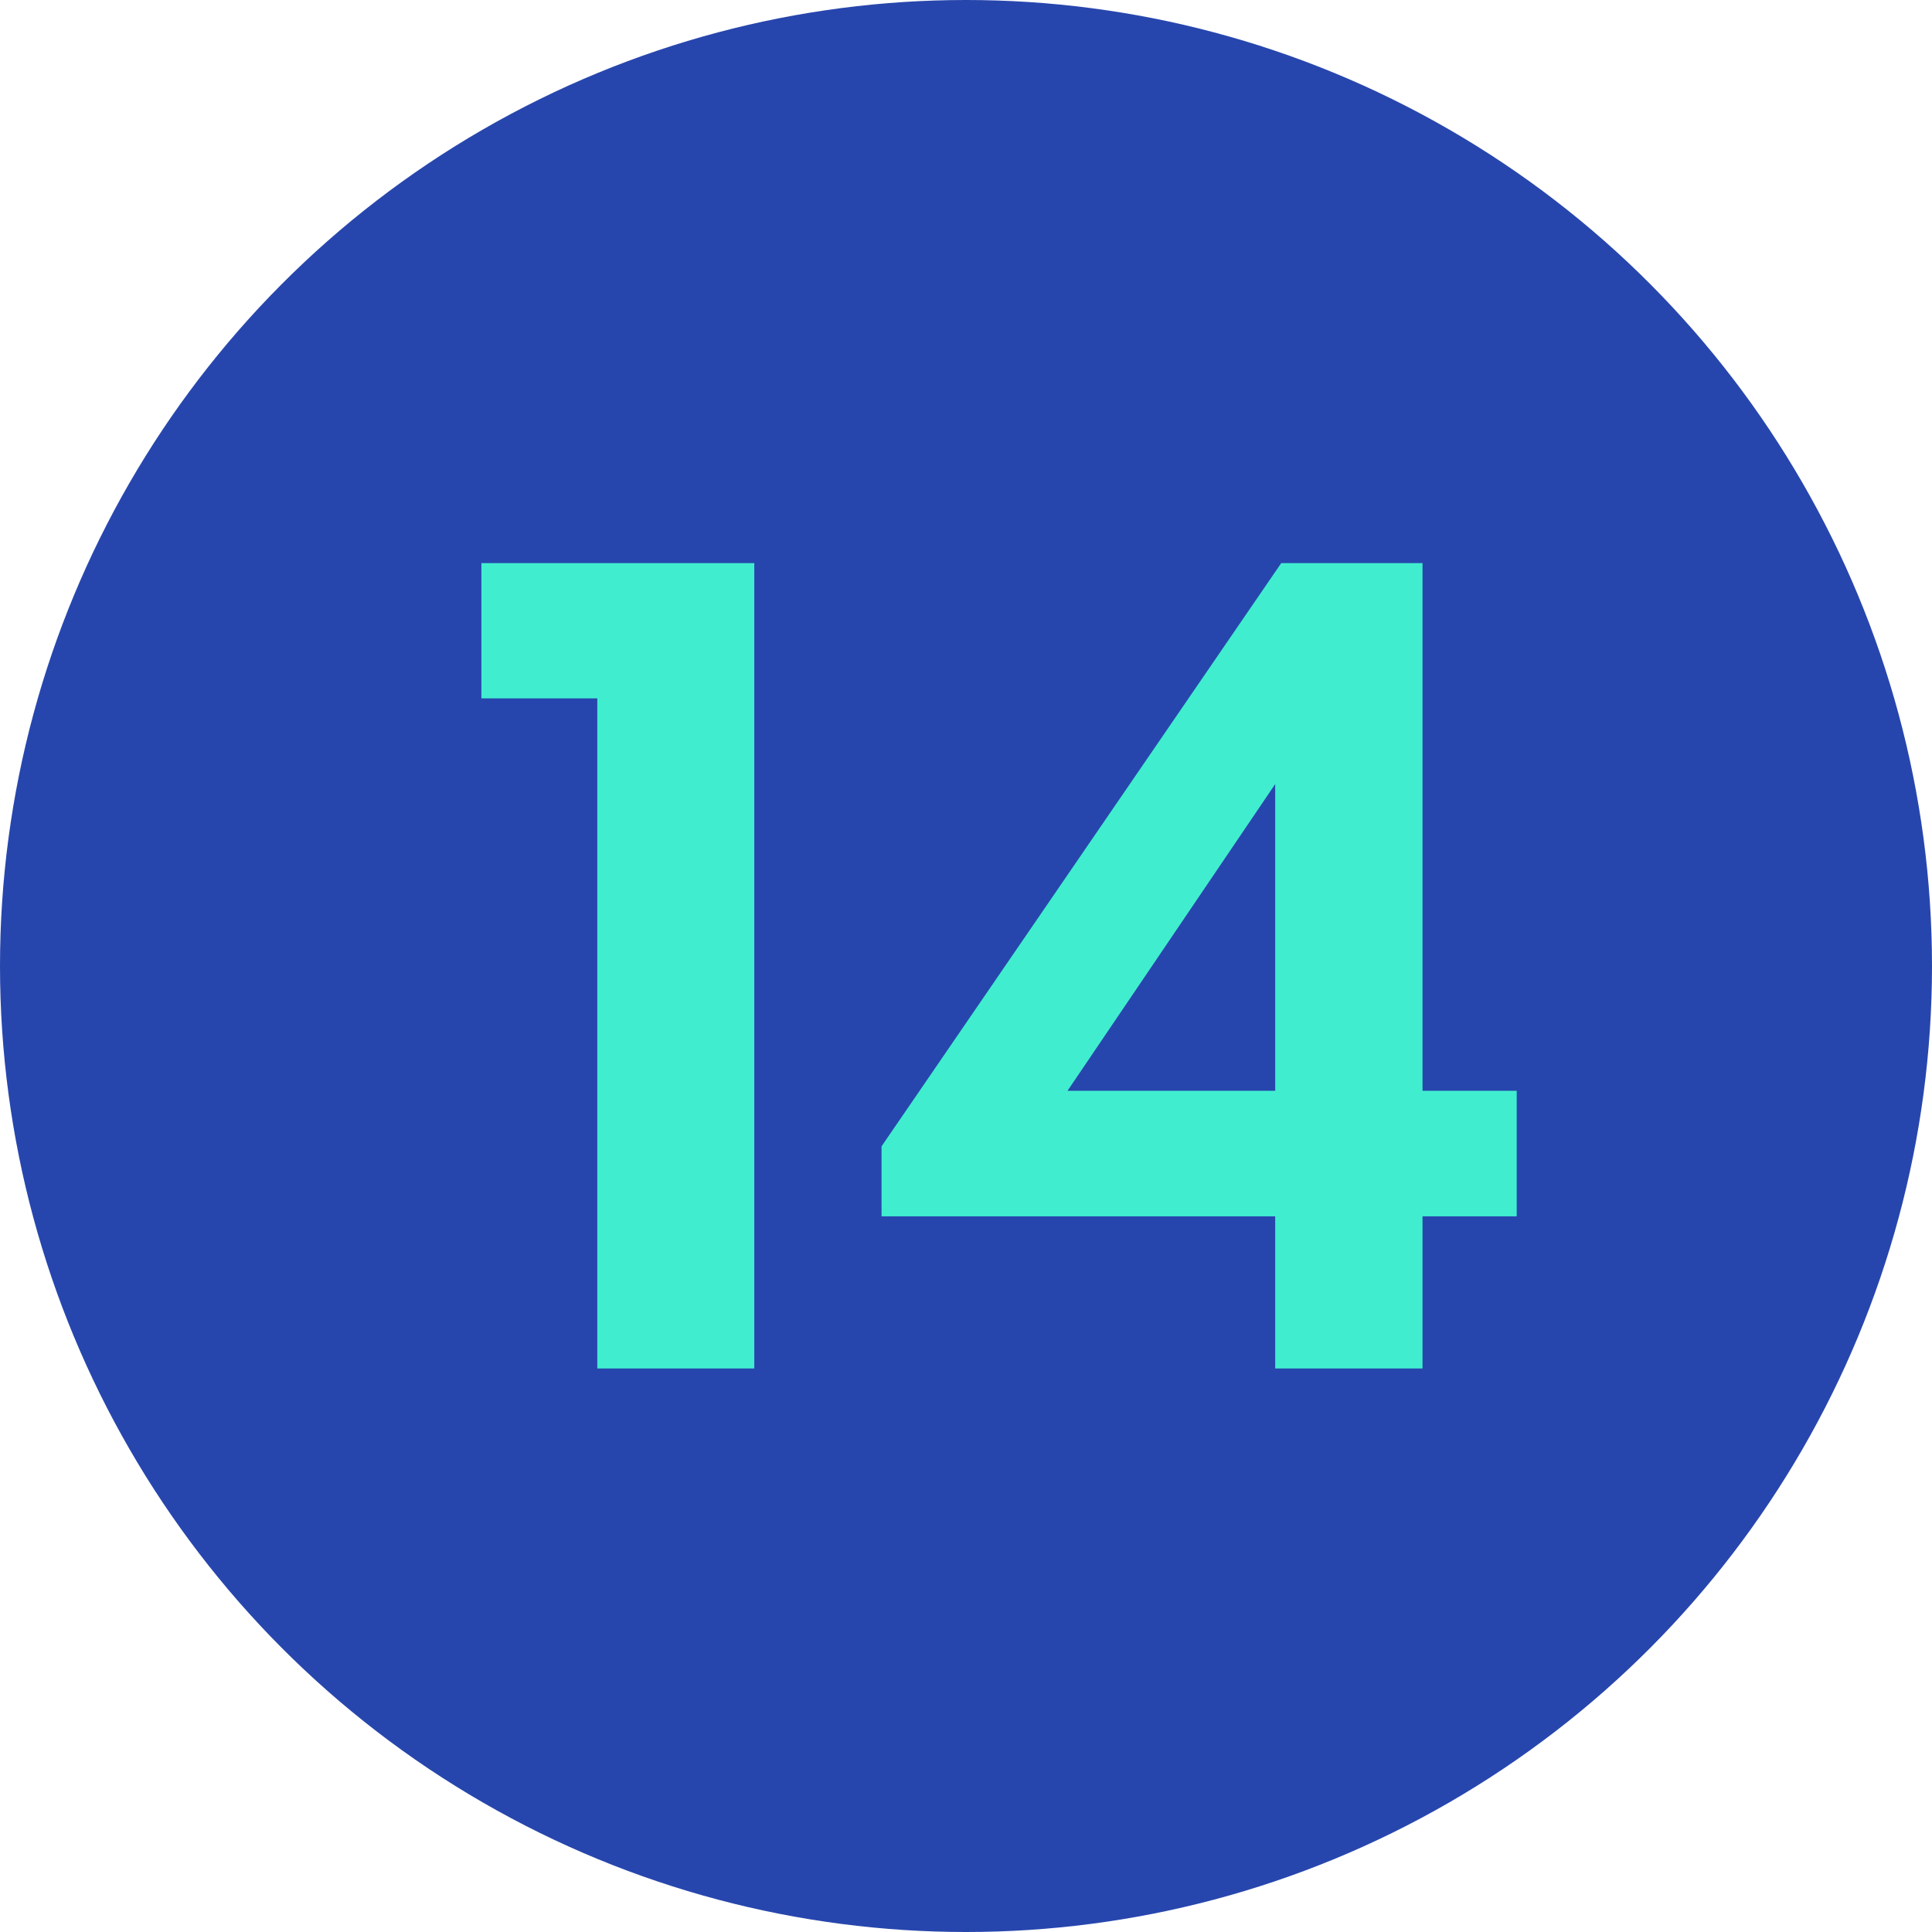
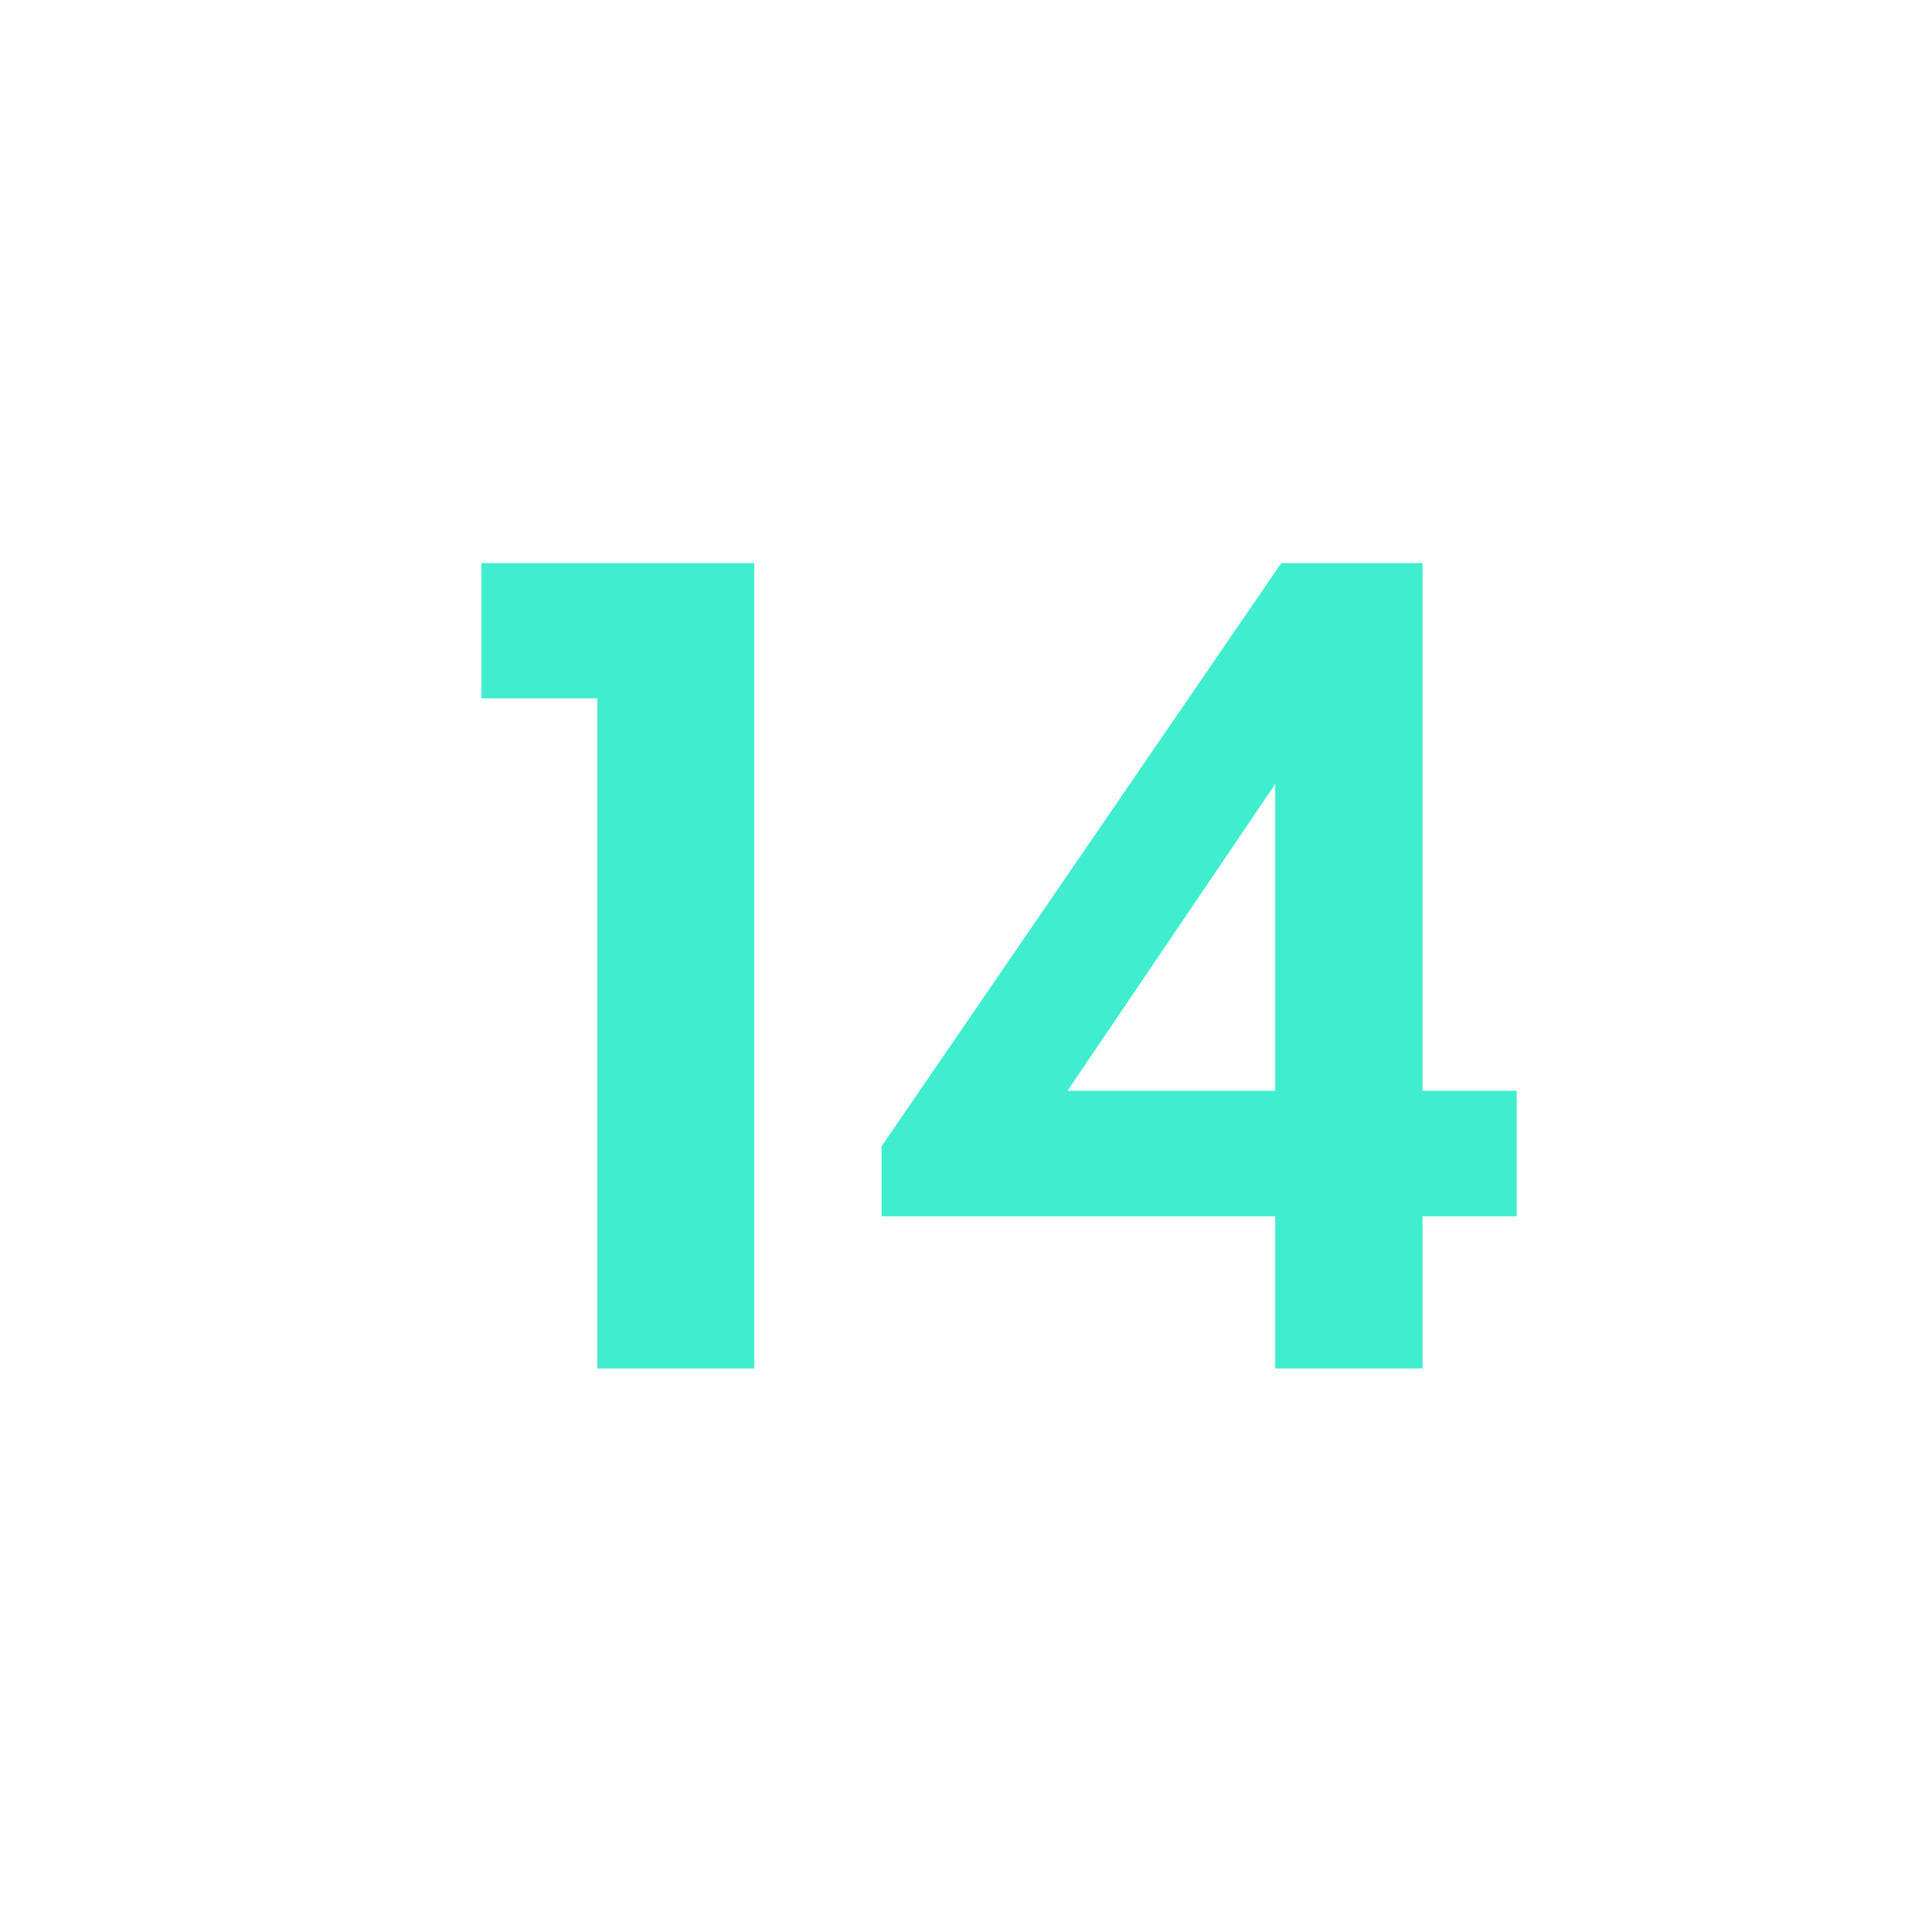
<svg xmlns="http://www.w3.org/2000/svg" width="48" height="48" viewBox="0 0 48 48" fill="none">
-   <circle cx="24" cy="24" r="24" fill="#2746AD" />
  <path d="M14.84 34V17.35H11.96V13.99H18.74V34H14.84ZM35.342 13.99V27.1H37.682V30.22H35.342V34H31.682V30.22H21.902V28.48L31.832 13.99H35.342ZM26.522 27.1H31.682V19.48L26.522 27.1Z" fill="#40EECF" />
</svg>